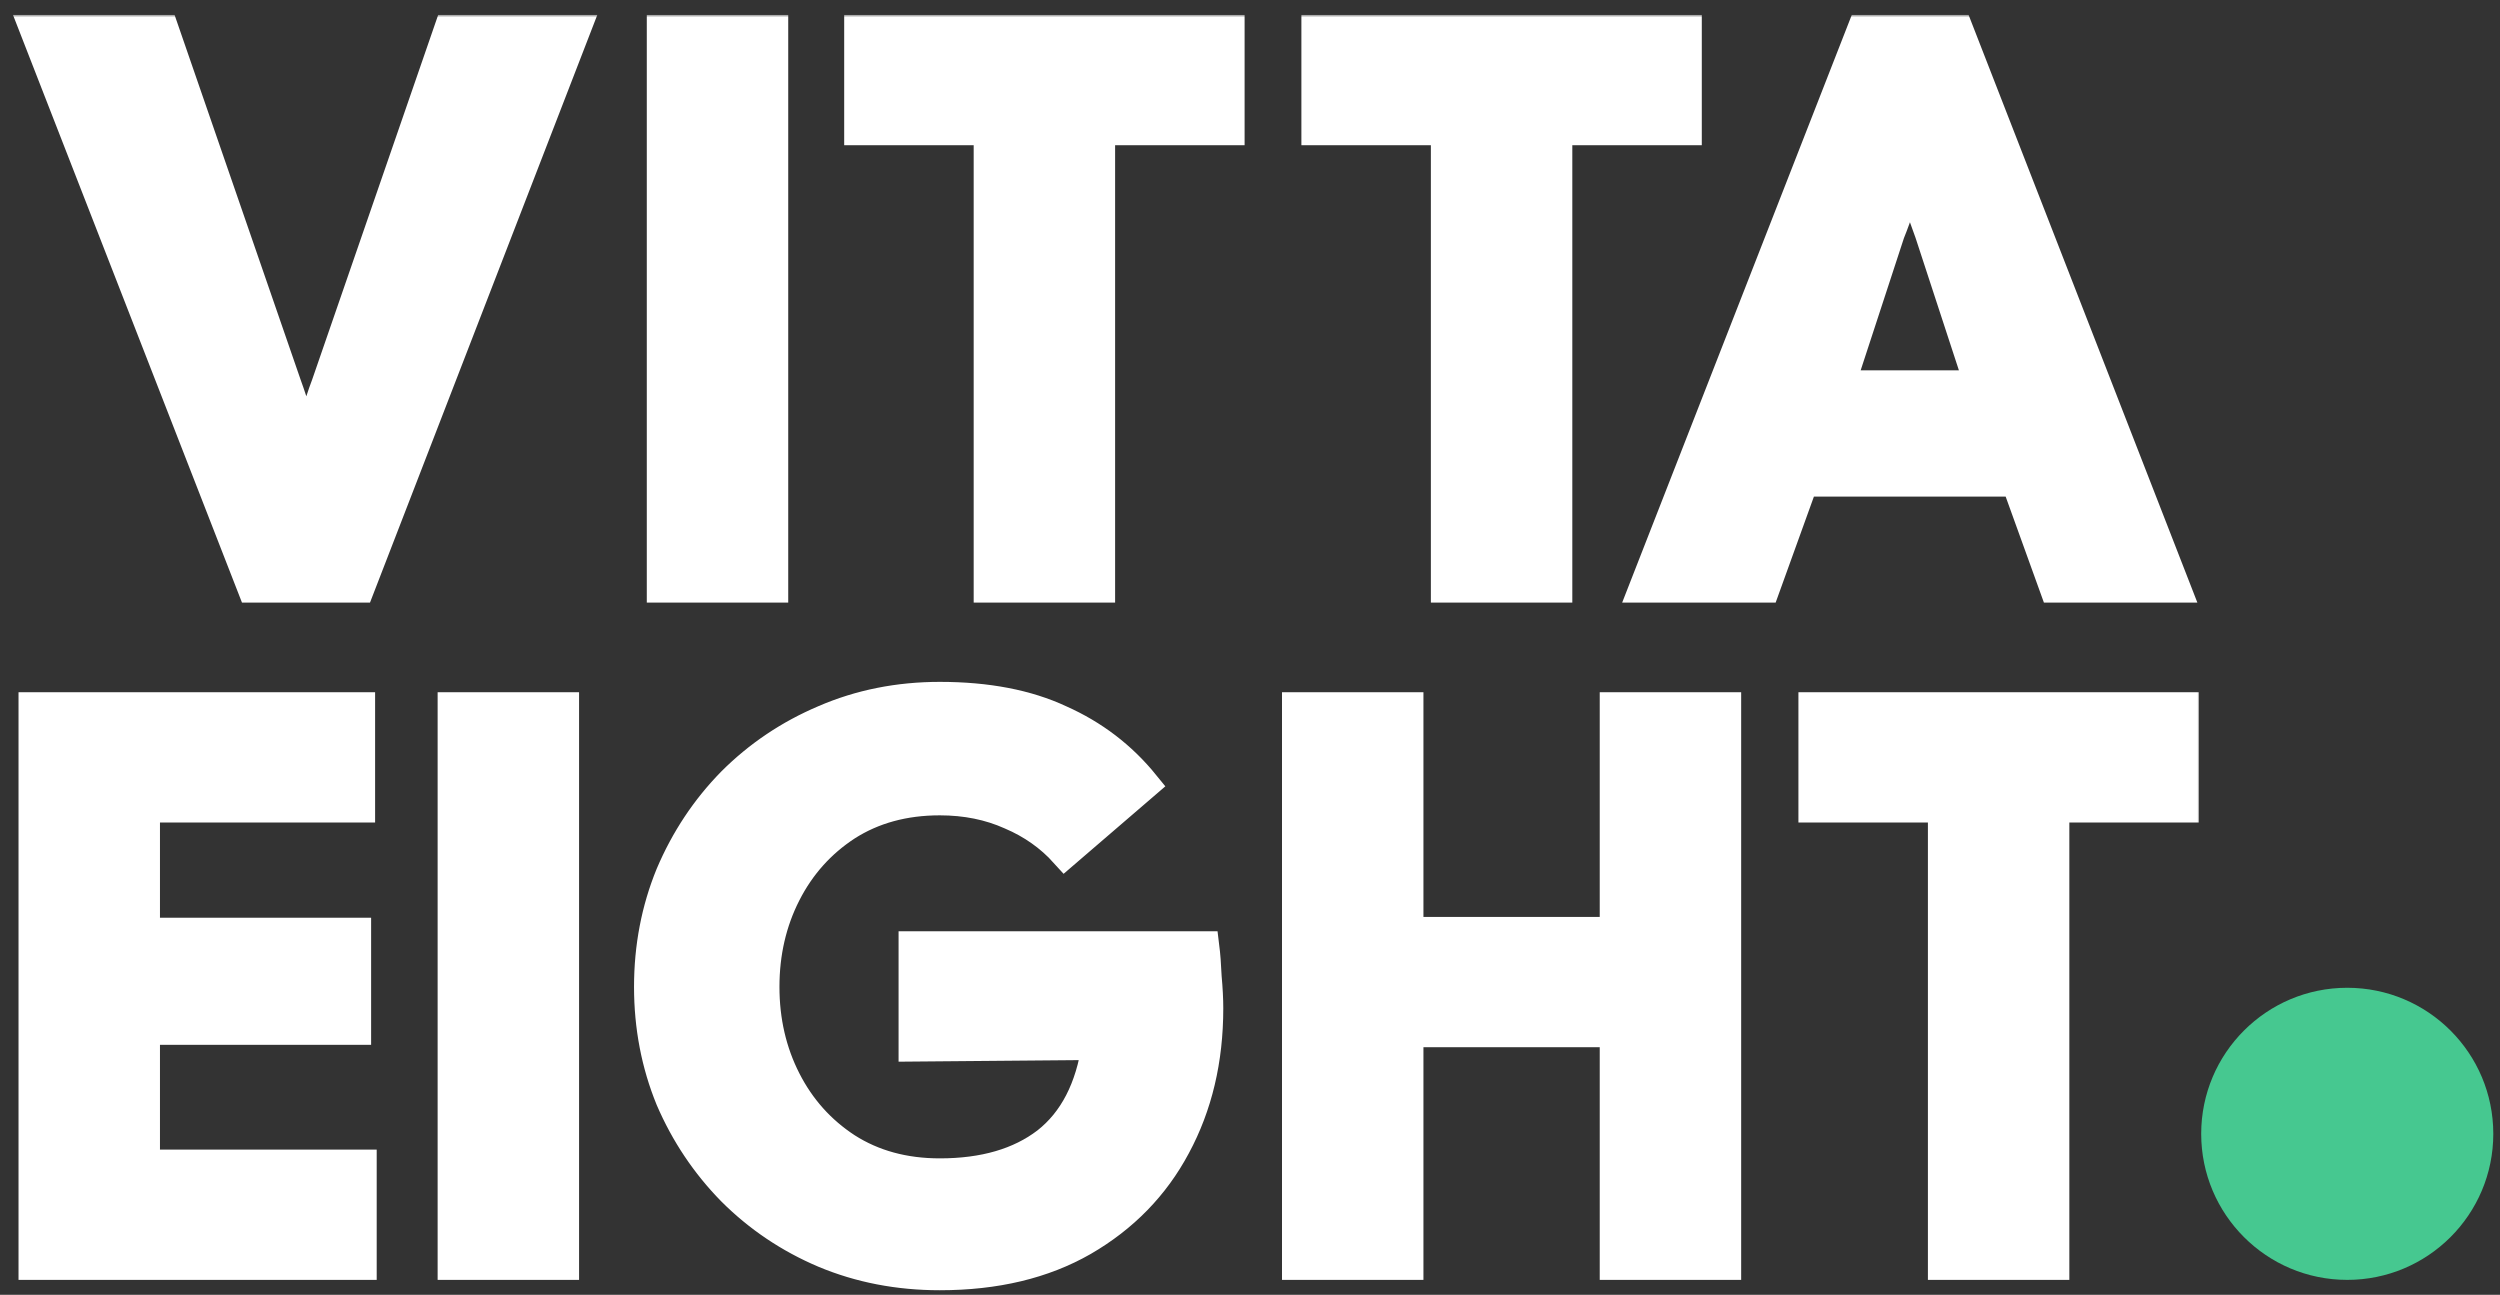
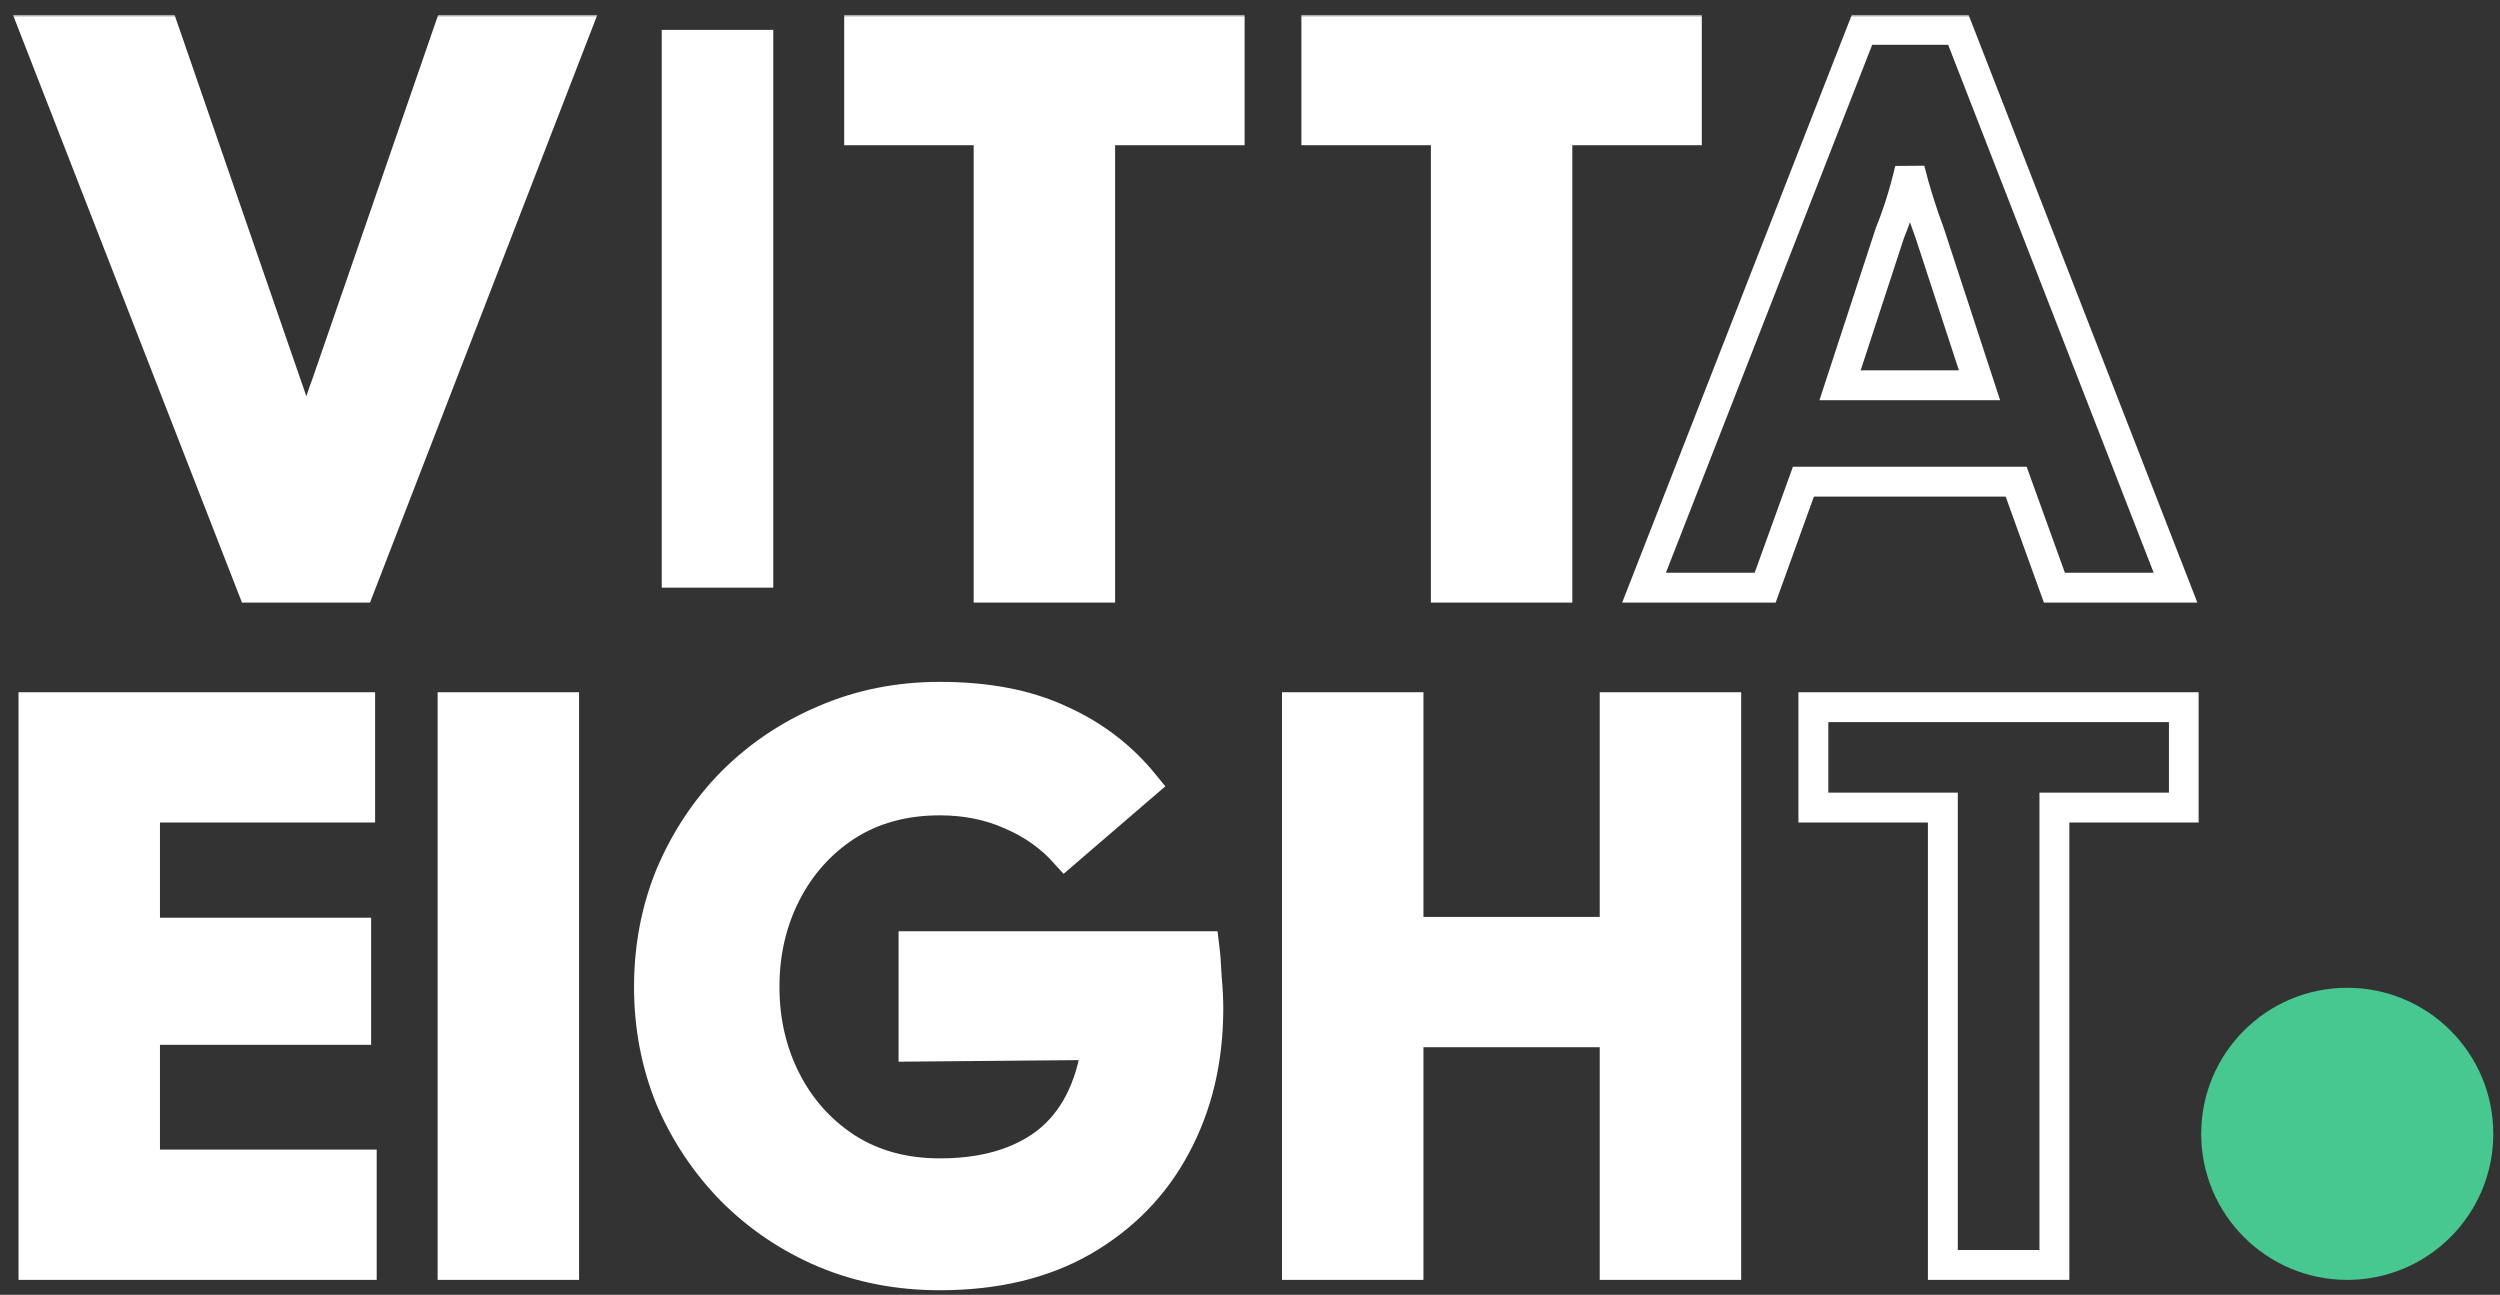
<svg xmlns="http://www.w3.org/2000/svg" fill="none" viewBox="0 0 502 260" height="260" width="502">
  <rect x="0" y="0" width="502" height="260" fill="#333333" stroke="none" />
  <path fill="#46C890" d="M500.654 227.673C500.654 243.869 487.524 257 471.327 257C455.13 257 442 243.869 442 227.673C442 211.476 455.13 198.346 471.327 198.346C487.524 198.346 500.654 211.476 500.654 227.673Z" />
  <mask fill="black" height="257" width="440" y="3" x="1.72" maskUnits="userSpaceOnUse" id="path-2-outside-1_18_6833">
    <rect height="257" width="440" y="3" x="1.72" fill="white" />
    <path d="M50.64 118L7 6H32.92L57.52 77.2C59.227 81.893 60.56 86.587 61.52 91.28C62.053 88.933 62.64 86.587 63.28 84.24C63.92 81.787 64.667 79.44 65.52 77.2L90.12 6H115.56L72.24 118H50.64Z" />
    <path d="M132.876 118V6H155.276V118H132.876Z" />
    <path d="M198.514 118V26.16H172.514V6H246.914V26.16H220.914V72.08V118H198.514Z" />
    <path d="M330.124 118L373.884 6H393.244L436.844 118H412.524L404.844 96.72H362.124L354.444 118H330.124ZM379.484 46.8L369.484 77.36H397.484L387.484 46.8C385.884 42.533 384.551 38.267 383.484 34C382.417 38.587 381.084 42.853 379.484 46.8Z" />
    <path d="M6.72 254V142H72.32V162.16H29.12V187.28H71.52V206.8H29.12V233.84H72.64V254H6.72Z" />
    <path d="M90.876 254V142H113.276V254H90.876Z" />
-     <path d="M188.714 256.08C180.394 256.08 172.661 254.587 165.514 251.6C158.474 248.613 152.287 244.453 146.954 239.12C141.727 233.787 137.621 227.653 134.634 220.72C131.754 213.68 130.314 206.16 130.314 198.16C130.314 190.16 131.754 182.64 134.634 175.6C137.621 168.56 141.727 162.373 146.954 157.04C152.287 151.707 158.474 147.547 165.514 144.56C172.661 141.467 180.394 139.92 188.714 139.92C198.207 139.92 206.261 141.467 212.874 144.56C219.594 147.547 225.247 151.867 229.834 157.52L213.834 171.28C210.847 167.973 207.221 165.413 202.954 163.6C198.687 161.68 193.941 160.72 188.714 160.72C181.567 160.72 175.327 162.427 169.994 165.84C164.767 169.253 160.714 173.787 157.834 179.44C154.954 185.093 153.514 191.333 153.514 198.16C153.514 204.987 154.954 211.227 157.834 216.88C160.714 222.533 164.767 227.067 169.994 230.48C175.327 233.893 181.567 235.6 188.714 235.6C197.567 235.6 204.714 233.52 210.154 229.36C215.594 225.093 218.954 218.587 220.234 209.84L183.434 210.16V190H241.834C242.047 191.707 242.207 193.787 242.314 196.24C242.527 198.587 242.634 200.667 242.634 202.48C242.634 212.827 240.447 222.053 236.074 230.16C231.807 238.16 225.621 244.507 217.514 249.2C209.514 253.787 199.914 256.08 188.714 256.08Z" />
    <path d="M260.426 254V142H282.826V187.12H324.226V142H346.626V254H324.226V207.28H282.826V254H260.426Z" />
    <path d="M290.32 118V26.16H264.32V6H338.72V26.16H312.72V118H290.32Z" />
    <path d="M390.124 254V162.16H364.124V142H438.524V162.16H412.524V254H390.124Z" />
  </mask>
  <path fill="white" d="M50.64 118L7 6H32.92L57.52 77.2C59.227 81.893 60.56 86.587 61.52 91.28C62.053 88.933 62.64 86.587 63.28 84.24C63.92 81.787 64.667 79.44 65.52 77.2L90.12 6H115.56L72.24 118H50.64Z" />
  <path fill="white" d="M132.876 118V6H155.276V118H132.876Z" />
  <path fill="white" d="M198.514 118V26.16H172.514V6H246.914V26.16H220.914V72.08V118H198.514Z" />
-   <path fill="white" d="M330.124 118L373.884 6H393.244L436.844 118H412.524L404.844 96.72H362.124L354.444 118H330.124ZM379.484 46.8L369.484 77.36H397.484L387.484 46.8C385.884 42.533 384.551 38.267 383.484 34C382.417 38.587 381.084 42.853 379.484 46.8Z" />
  <path fill="white" d="M6.72 254V142H72.32V162.16H29.12V187.28H71.52V206.8H29.12V233.84H72.64V254H6.72Z" />
  <path fill="white" d="M90.876 254V142H113.276V254H90.876Z" />
  <path fill="white" d="M188.714 256.08C180.394 256.08 172.661 254.587 165.514 251.6C158.474 248.613 152.287 244.453 146.954 239.12C141.727 233.787 137.621 227.653 134.634 220.72C131.754 213.68 130.314 206.16 130.314 198.16C130.314 190.16 131.754 182.64 134.634 175.6C137.621 168.56 141.727 162.373 146.954 157.04C152.287 151.707 158.474 147.547 165.514 144.56C172.661 141.467 180.394 139.92 188.714 139.92C198.207 139.92 206.261 141.467 212.874 144.56C219.594 147.547 225.247 151.867 229.834 157.52L213.834 171.28C210.847 167.973 207.221 165.413 202.954 163.6C198.687 161.68 193.941 160.72 188.714 160.72C181.567 160.72 175.327 162.427 169.994 165.84C164.767 169.253 160.714 173.787 157.834 179.44C154.954 185.093 153.514 191.333 153.514 198.16C153.514 204.987 154.954 211.227 157.834 216.88C160.714 222.533 164.767 227.067 169.994 230.48C175.327 233.893 181.567 235.6 188.714 235.6C197.567 235.6 204.714 233.52 210.154 229.36C215.594 225.093 218.954 218.587 220.234 209.84L183.434 210.16V190H241.834C242.047 191.707 242.207 193.787 242.314 196.24C242.527 198.587 242.634 200.667 242.634 202.48C242.634 212.827 240.447 222.053 236.074 230.16C231.807 238.16 225.621 244.507 217.514 249.2C209.514 253.787 199.914 256.08 188.714 256.08Z" />
  <path fill="white" d="M260.426 254V142H282.826V187.12H324.226V142H346.626V254H324.226V207.28H282.826V254H260.426Z" />
  <path fill="white" d="M290.32 118V26.16H264.32V6H338.72V26.16H312.72V118H290.32Z" />
-   <path fill="white" d="M390.124 254V162.16H364.124V142H438.524V162.16H412.524V254H390.124Z" />
  <path mask="url(#path-2-outside-1_18_6833)" stroke-width="6" stroke="white" d="M50.64 118L7 6H32.92L57.52 77.2C59.227 81.893 60.56 86.587 61.52 91.28C62.053 88.933 62.64 86.587 63.28 84.24C63.92 81.787 64.667 79.44 65.52 77.2L90.12 6H115.56L72.24 118H50.64Z" />
-   <path mask="url(#path-2-outside-1_18_6833)" stroke-width="6" stroke="white" d="M132.876 118V6H155.276V118H132.876Z" />
  <path mask="url(#path-2-outside-1_18_6833)" stroke-width="6" stroke="white" d="M198.514 118V26.16H172.514V6H246.914V26.16H220.914V72.08V118H198.514Z" />
  <path mask="url(#path-2-outside-1_18_6833)" stroke-width="6" stroke="white" d="M330.124 118L373.884 6H393.244L436.844 118H412.524L404.844 96.72H362.124L354.444 118H330.124ZM379.484 46.8L369.484 77.36H397.484L387.484 46.8C385.884 42.533 384.551 38.267 383.484 34C382.417 38.587 381.084 42.853 379.484 46.8Z" />
  <path mask="url(#path-2-outside-1_18_6833)" stroke-width="6" stroke="white" d="M6.72 254V142H72.32V162.16H29.12V187.28H71.52V206.8H29.12V233.84H72.64V254H6.72Z" />
  <path mask="url(#path-2-outside-1_18_6833)" stroke-width="6" stroke="white" d="M90.876 254V142H113.276V254H90.876Z" />
  <path mask="url(#path-2-outside-1_18_6833)" stroke-width="6" stroke="white" d="M188.714 256.08C180.394 256.08 172.661 254.587 165.514 251.6C158.474 248.613 152.287 244.453 146.954 239.12C141.727 233.787 137.621 227.653 134.634 220.72C131.754 213.68 130.314 206.16 130.314 198.16C130.314 190.16 131.754 182.64 134.634 175.6C137.621 168.56 141.727 162.373 146.954 157.04C152.287 151.707 158.474 147.547 165.514 144.56C172.661 141.467 180.394 139.92 188.714 139.92C198.207 139.92 206.261 141.467 212.874 144.56C219.594 147.547 225.247 151.867 229.834 157.52L213.834 171.28C210.847 167.973 207.221 165.413 202.954 163.6C198.687 161.68 193.941 160.72 188.714 160.72C181.567 160.72 175.327 162.427 169.994 165.84C164.767 169.253 160.714 173.787 157.834 179.44C154.954 185.093 153.514 191.333 153.514 198.16C153.514 204.987 154.954 211.227 157.834 216.88C160.714 222.533 164.767 227.067 169.994 230.48C175.327 233.893 181.567 235.6 188.714 235.6C197.567 235.6 204.714 233.52 210.154 229.36C215.594 225.093 218.954 218.587 220.234 209.84L183.434 210.16V190H241.834C242.047 191.707 242.207 193.787 242.314 196.24C242.527 198.587 242.634 200.667 242.634 202.48C242.634 212.827 240.447 222.053 236.074 230.16C231.807 238.16 225.621 244.507 217.514 249.2C209.514 253.787 199.914 256.08 188.714 256.08Z" />
  <path mask="url(#path-2-outside-1_18_6833)" stroke-width="6" stroke="white" d="M260.426 254V142H282.826V187.12H324.226V142H346.626V254H324.226V207.28H282.826V254H260.426Z" />
  <path mask="url(#path-2-outside-1_18_6833)" stroke-width="6" stroke="white" d="M290.32 118V26.16H264.32V6H338.72V26.16H312.72V118H290.32Z" />
  <path mask="url(#path-2-outside-1_18_6833)" stroke-width="6" stroke="white" d="M390.124 254V162.16H364.124V142H438.524V162.16H412.524V254H390.124Z" />
</svg>